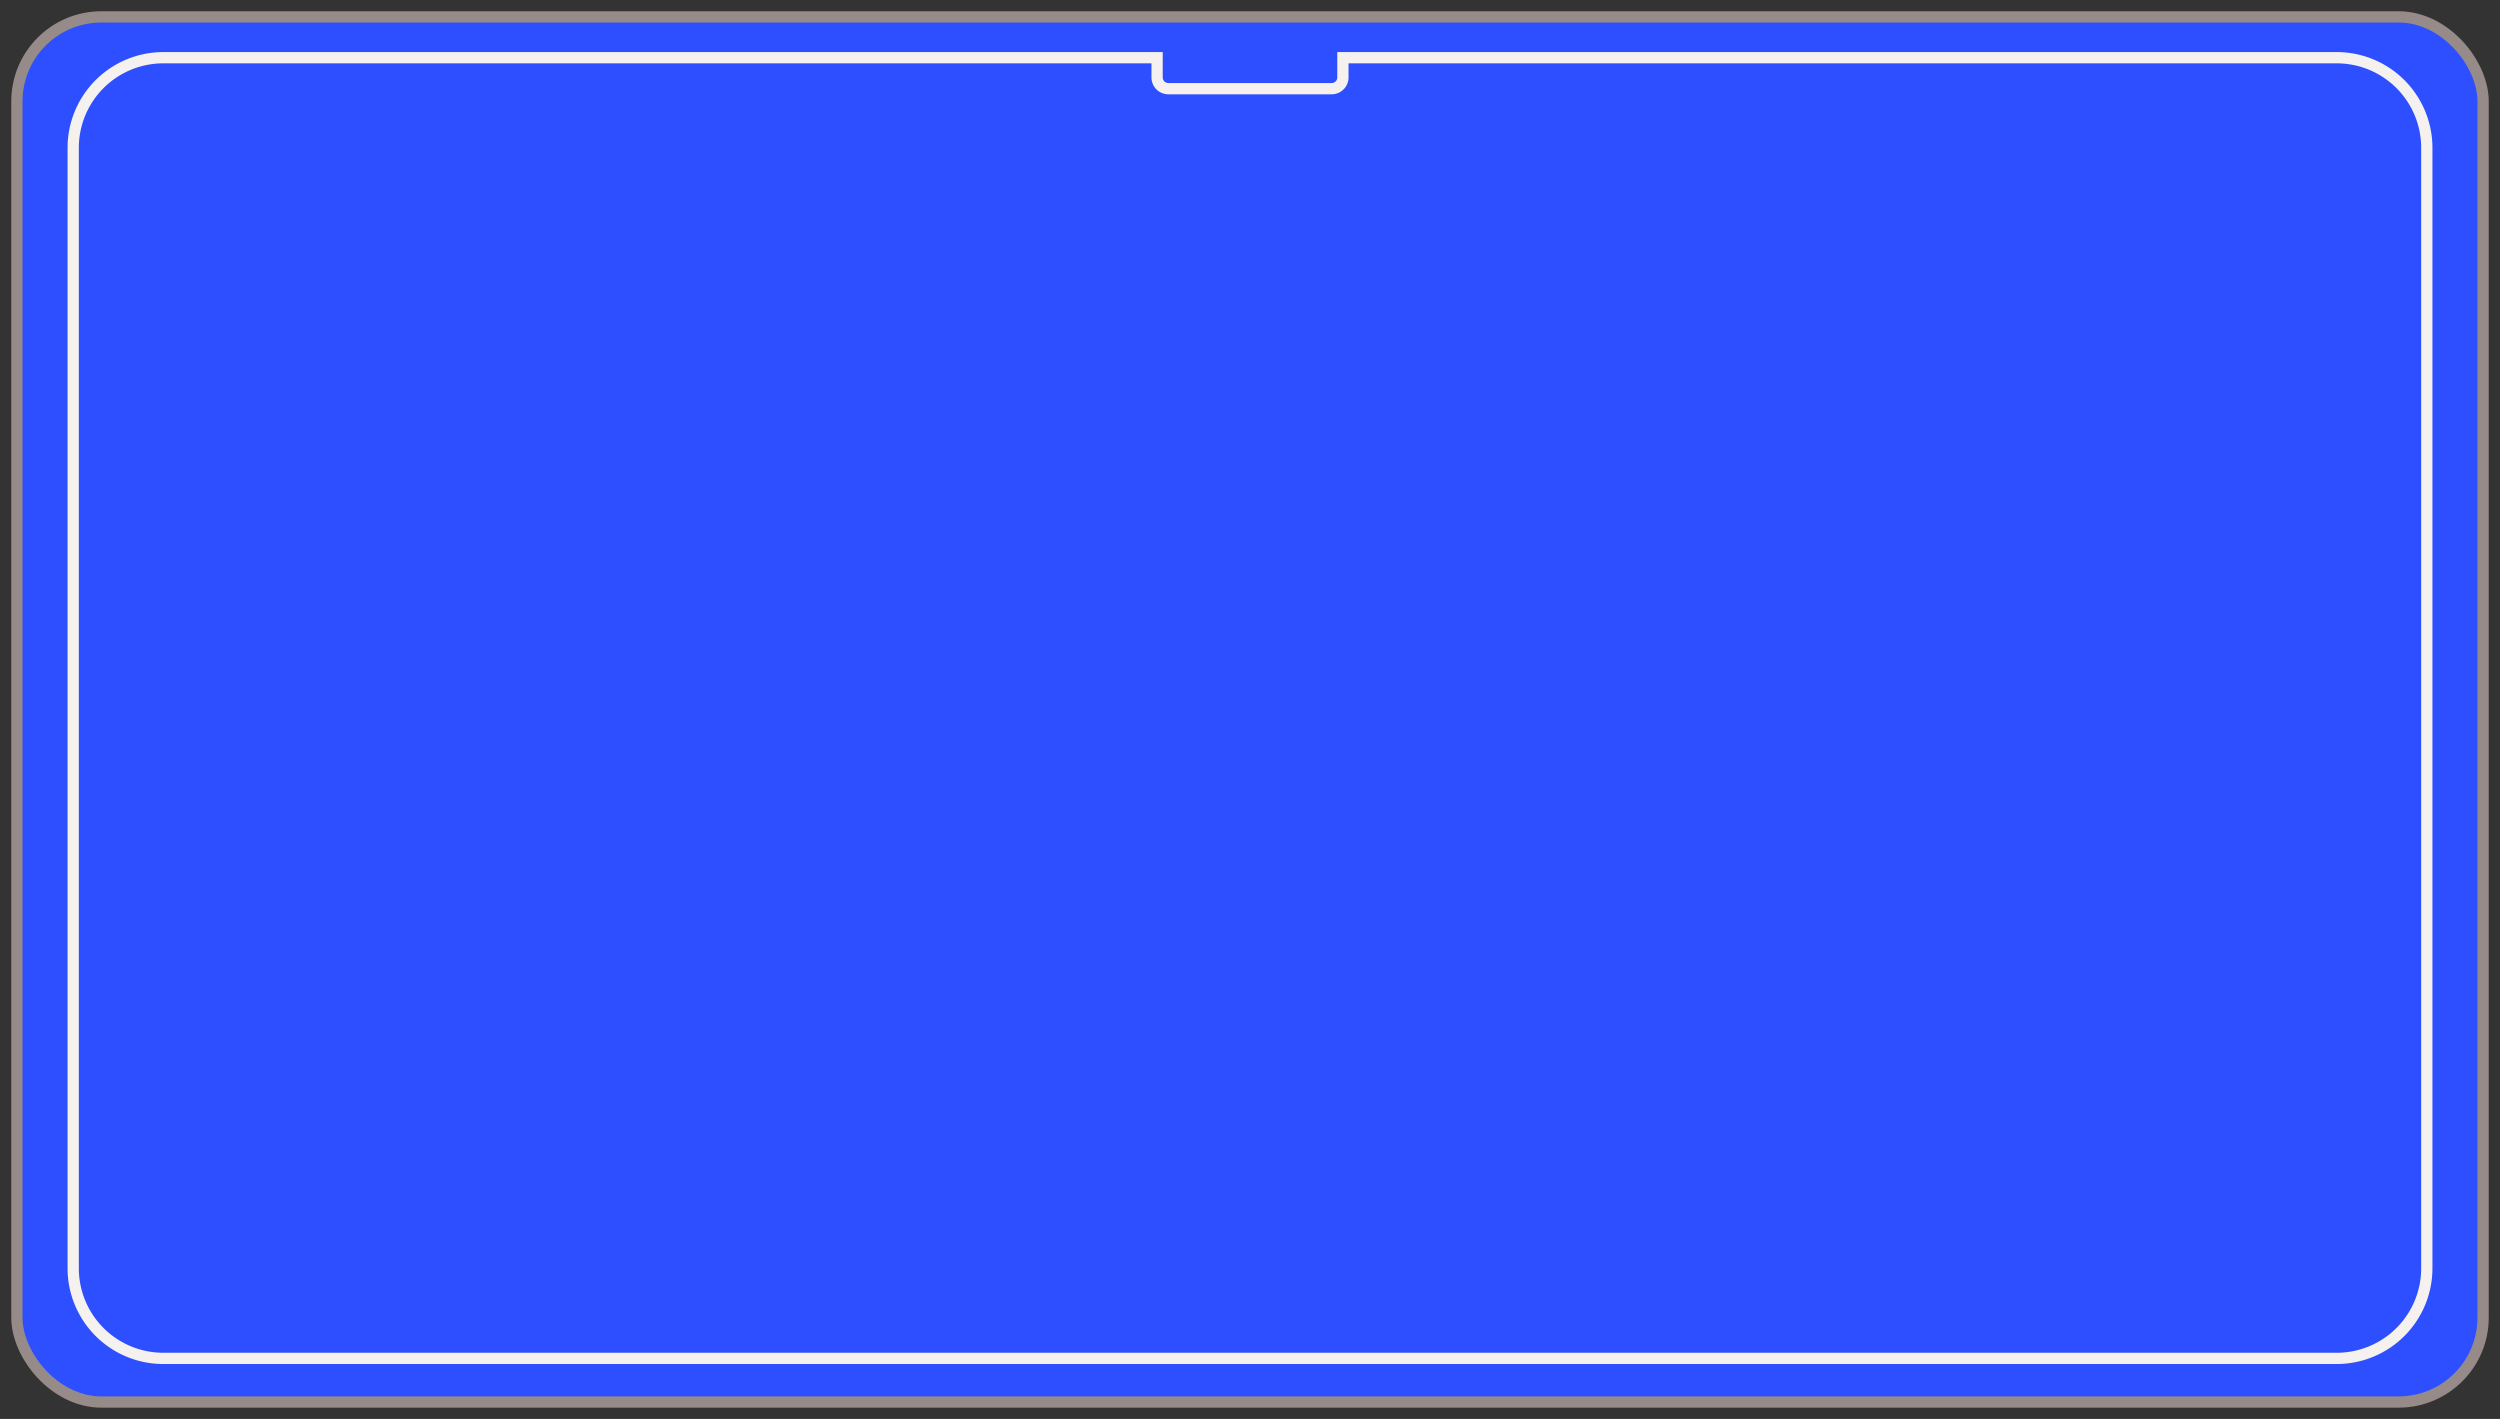
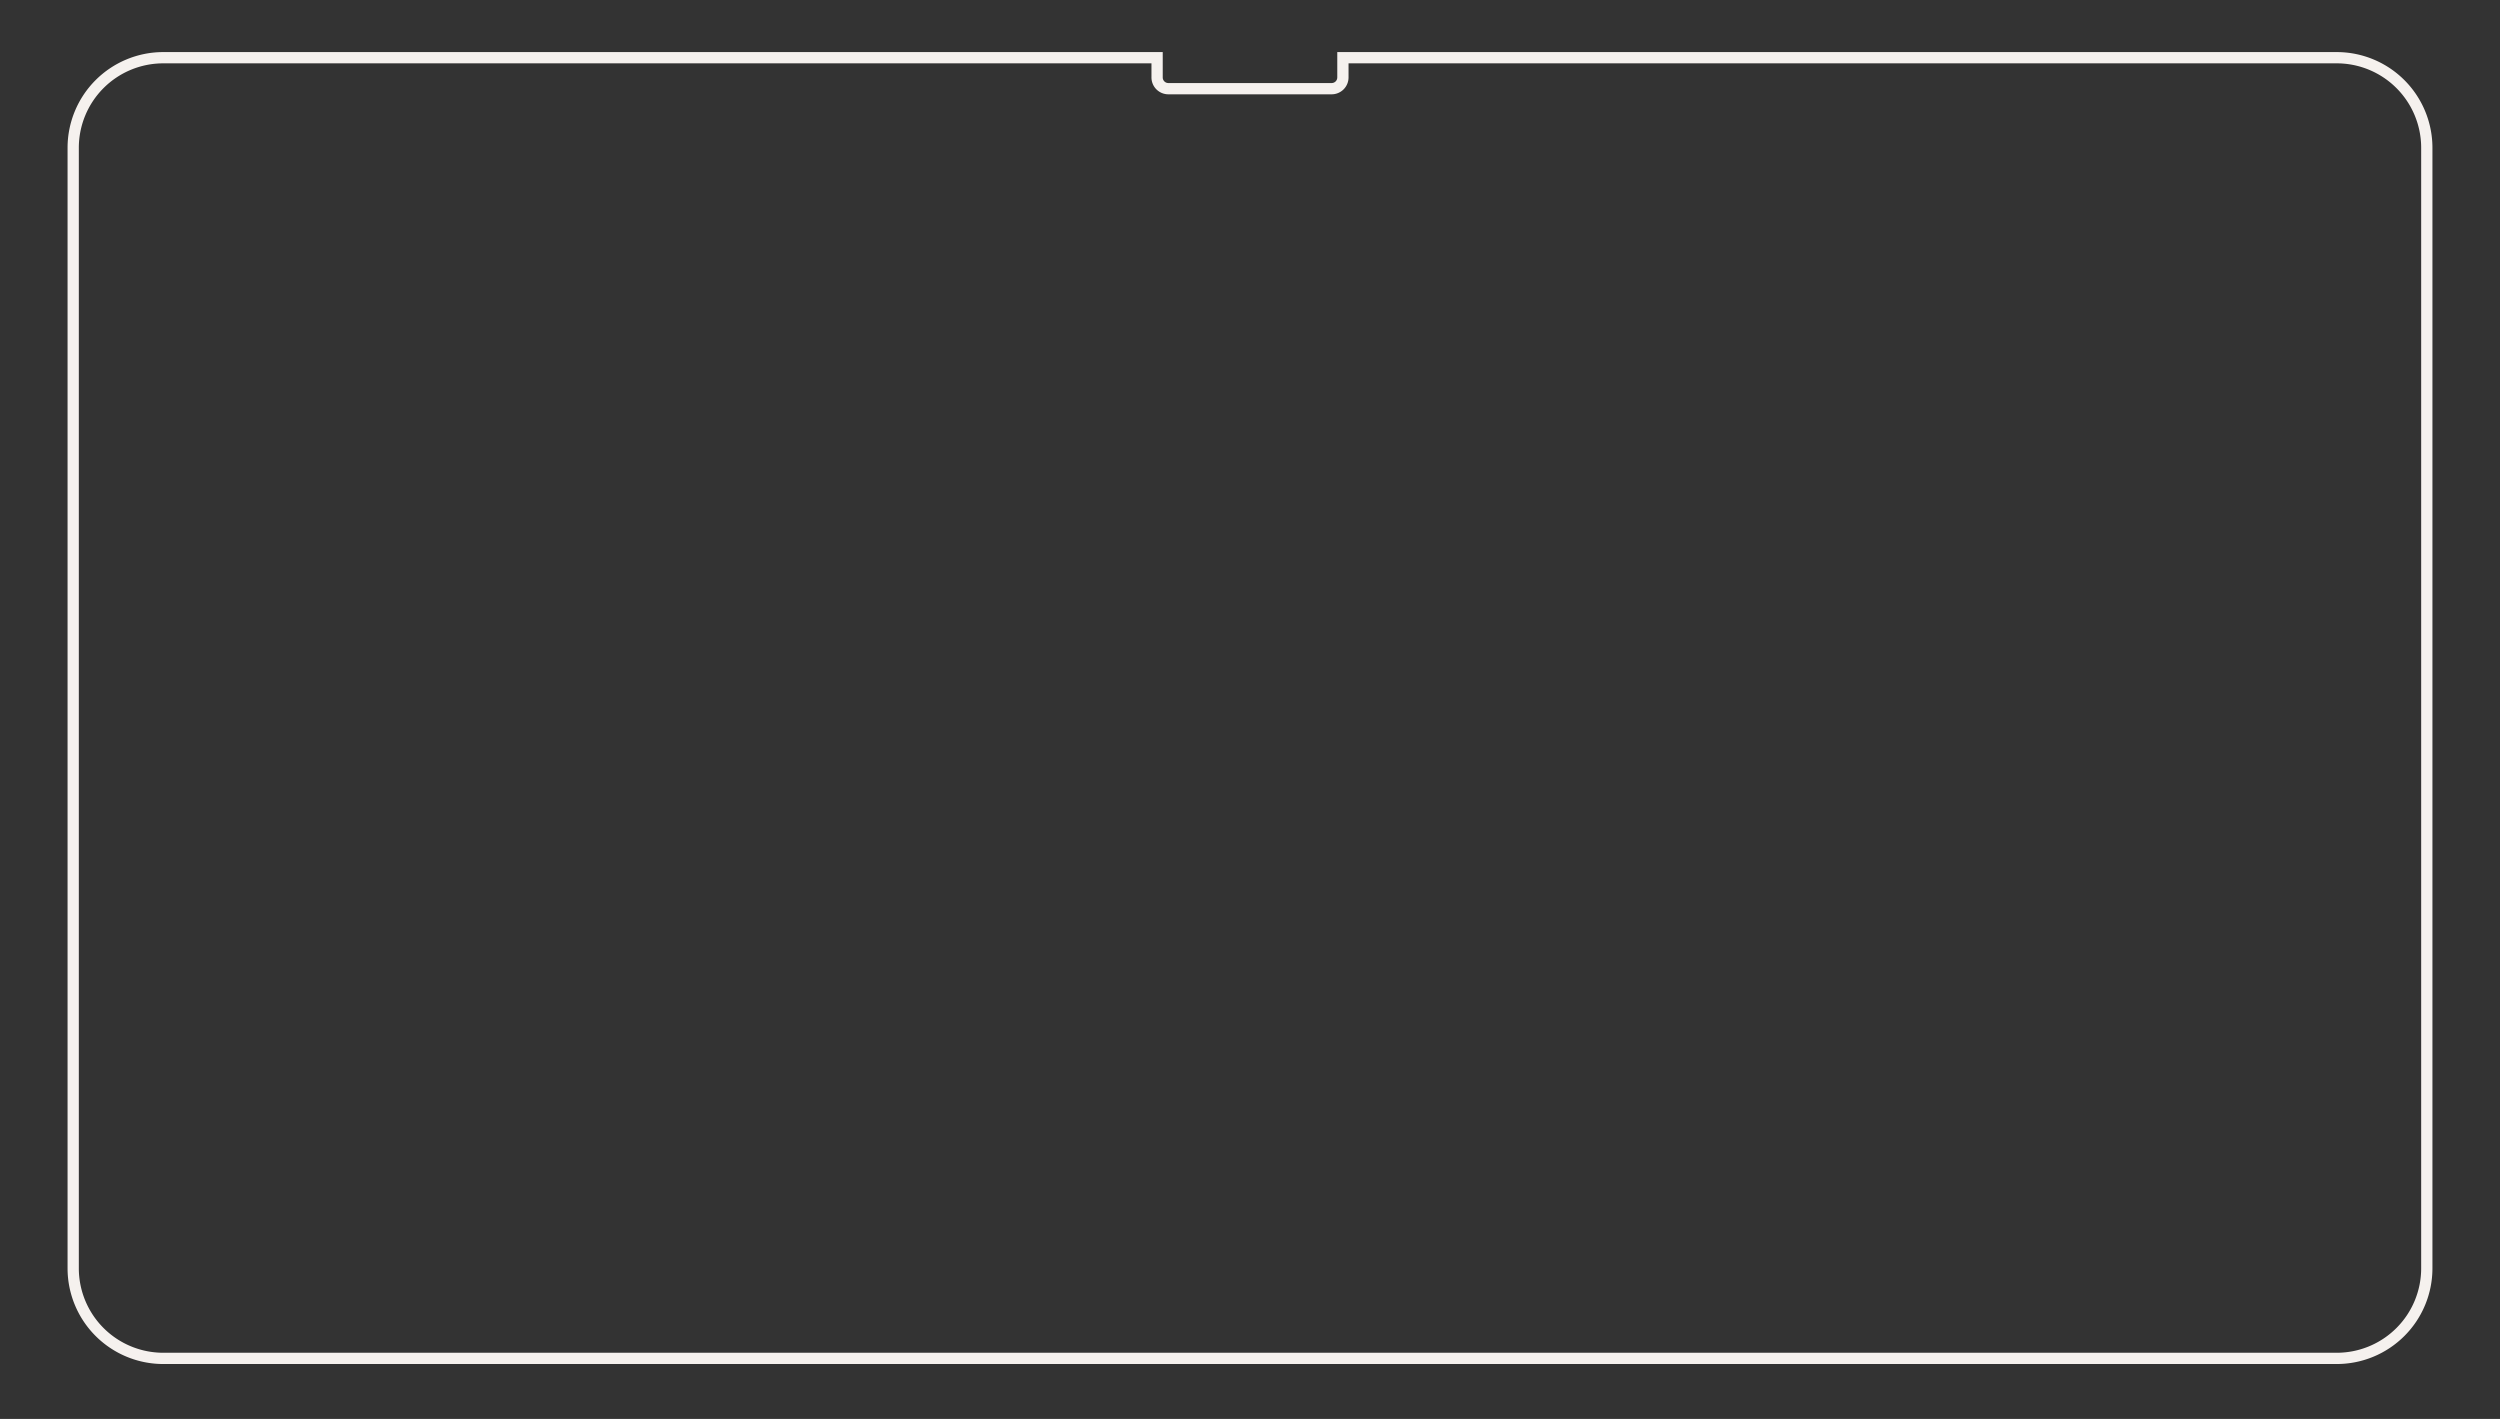
<svg xmlns="http://www.w3.org/2000/svg" fill="none" viewBox="0 0 222 126">
  <rect x="0" y="0" width="222" height="126" fill="#333333" stroke="none" />
-   <rect width="219" height="123" x="1.5" y="1.5" fill="#2D4FFF" stroke="#968B88" rx="7.5" />
  <path fill="#F5F1EE" d="M102.75 5.125h.5v-.5h-.5v.5Zm16.5 0v-.5h-.5v.5h.5Zm-104.75.5h88.25v-1H14.5v1Zm-7.5 7.5a7.5 7.5 0 0 1 7.5-7.5v-1a8.5 8.5 0 0 0-8.5 8.5h1Zm0 99.5v-99.5H6v99.5h1Zm7.5 7.5a7.5 7.5 0 0 1-7.5-7.5H6a8.5 8.5 0 0 0 8.5 8.5v-1Zm193 0h-193v1h193v-1Zm7.5-7.5a7.5 7.5 0 0 1-7.5 7.5v1a8.5 8.5 0 0 0 8.5-8.5h-1Zm0-99.5v99.5h1v-99.5h-1Zm-7.5-7.5a7.5 7.5 0 0 1 7.5 7.5h1a8.5 8.5 0 0 0-8.5-8.5v1Zm-88.25 0h88.25v-1h-88.25v1Zm-.5-.5v1.75h1v-1.75h-1Zm0 1.75a.5.5 0 0 1-.5.5v1a1.5 1.5 0 0 0 1.5-1.5h-1Zm-.5.5h-14.5v1h14.5v-1Zm-14.5 0a.5.5 0 0 1-.5-.5h-1a1.5 1.5 0 0 0 1.5 1.5v-1Zm-.5-.5v-1.75h-1v1.75h1Z" />
</svg>